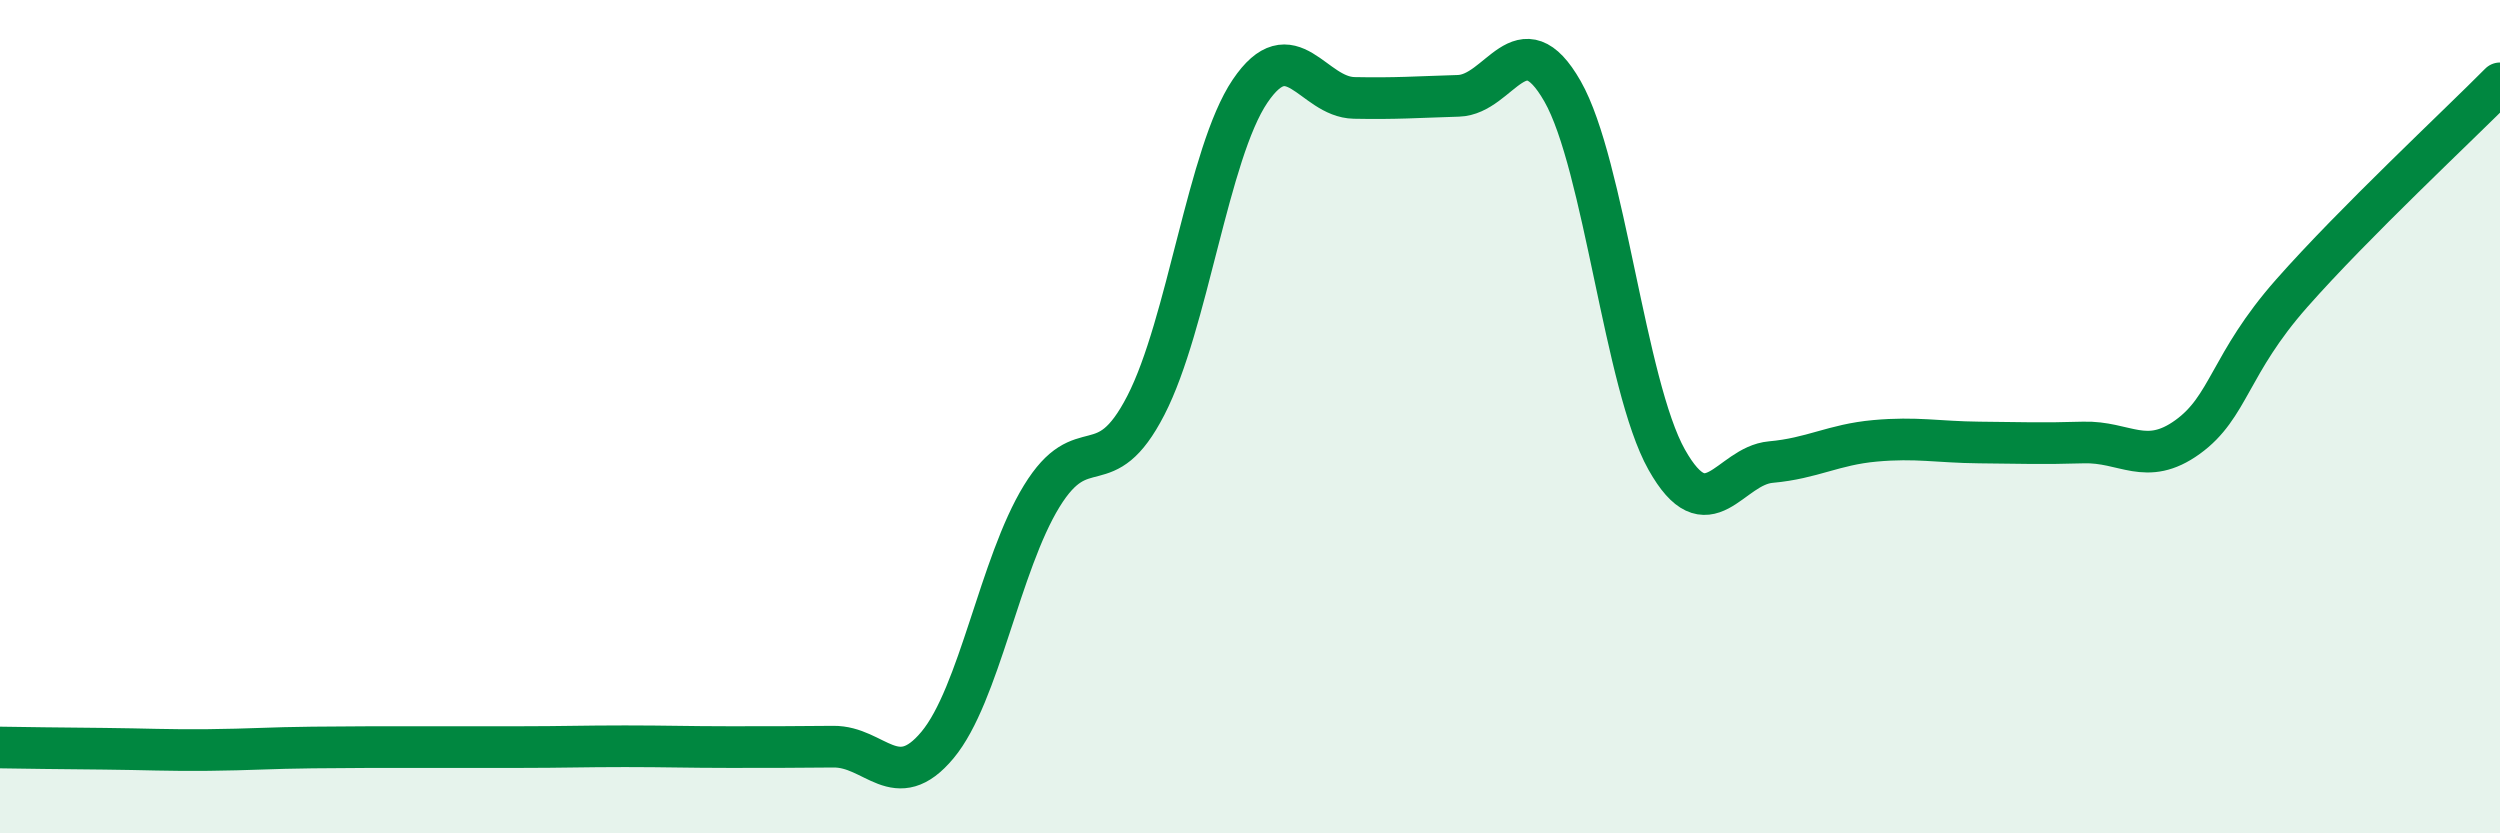
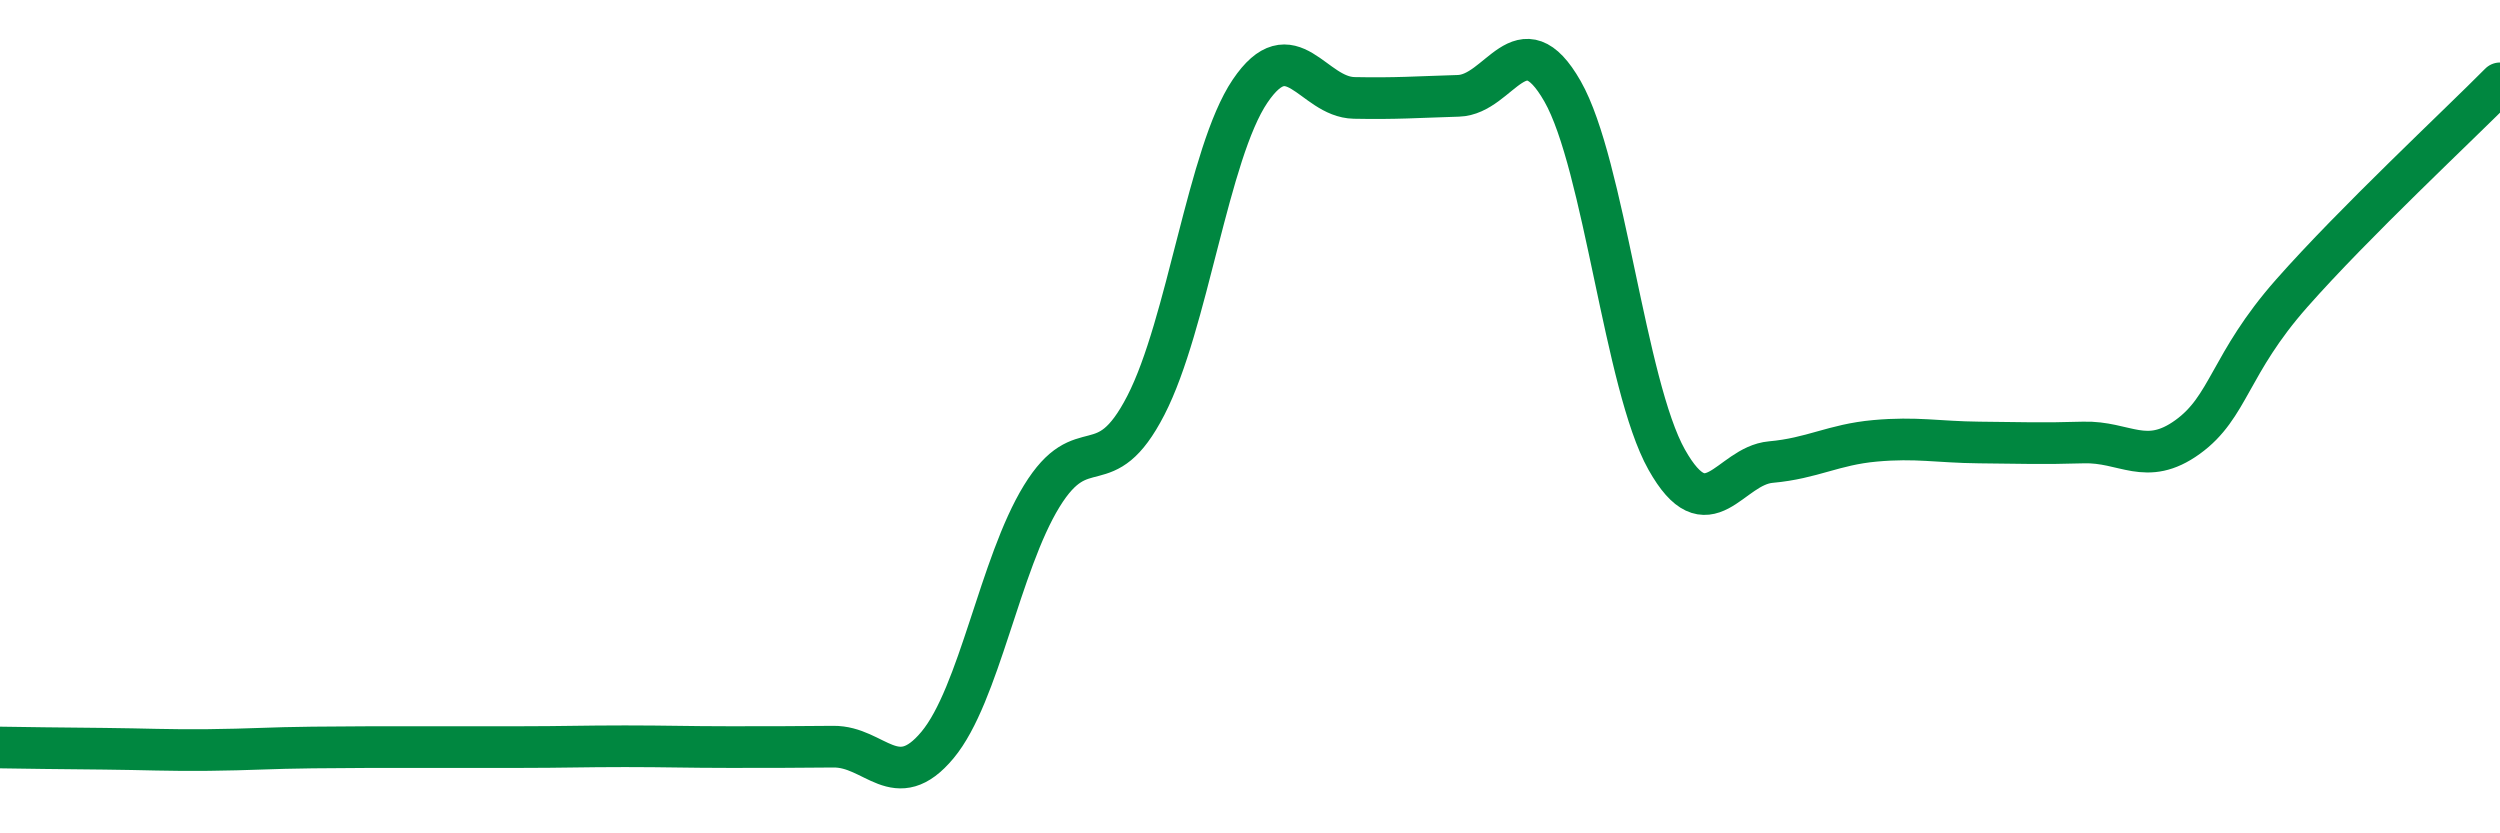
<svg xmlns="http://www.w3.org/2000/svg" width="60" height="20" viewBox="0 0 60 20">
-   <path d="M 0,17.94 C 0.5,17.95 1.5,17.96 2.5,17.97 C 3.5,17.98 4,18.01 5,18 C 6,17.99 6.5,17.95 7.5,17.94 C 8.5,17.93 9,17.93 10,17.93 C 11,17.93 11.5,17.93 12.5,17.93 C 13.5,17.93 14,17.91 15,17.91 C 16,17.91 16.5,17.93 17.5,17.93 C 18.5,17.93 19,17.93 20,17.92 C 21,17.91 21.5,19.08 22.5,17.88 C 23.5,16.68 24,13.54 25,11.91 C 26,10.28 26.5,11.67 27.5,9.73 C 28.5,7.79 29,3.67 30,2.19 C 31,0.71 31.5,2.33 32.5,2.35 C 33.5,2.37 34,2.33 35,2.3 C 36,2.27 36.5,0.44 37.5,2.19 C 38.5,3.94 39,9.25 40,11.03 C 41,12.81 41.5,11.18 42.5,11.09 C 43.5,11 44,10.67 45,10.58 C 46,10.49 46.5,10.61 47.5,10.62 C 48.5,10.63 49,10.65 50,10.62 C 51,10.59 51.5,11.21 52.5,10.49 C 53.5,9.77 53.5,8.74 55,7.04 C 56.5,5.34 59,3.01 60,2L60 20L0 20Z" fill="#008740" opacity="0.1" stroke-linecap="round" stroke-linejoin="round" />
  <path d="M 0,17.94 C 0.5,17.95 1.5,17.96 2.5,17.97 C 3.5,17.98 4,18.01 5,18 C 6,17.99 6.5,17.95 7.5,17.94 C 8.5,17.93 9,17.93 10,17.93 C 11,17.93 11.5,17.93 12.5,17.93 C 13.5,17.93 14,17.91 15,17.91 C 16,17.91 16.5,17.93 17.5,17.93 C 18.5,17.93 19,17.93 20,17.92 C 21,17.91 21.5,19.08 22.5,17.88 C 23.5,16.68 24,13.54 25,11.91 C 26,10.28 26.5,11.67 27.5,9.73 C 28.5,7.79 29,3.67 30,2.19 C 31,0.71 31.5,2.33 32.5,2.35 C 33.5,2.37 34,2.33 35,2.3 C 36,2.27 36.5,0.44 37.5,2.19 C 38.5,3.94 39,9.25 40,11.03 C 41,12.81 41.5,11.18 42.5,11.09 C 43.5,11 44,10.67 45,10.58 C 46,10.49 46.5,10.61 47.5,10.62 C 48.5,10.63 49,10.65 50,10.62 C 51,10.59 51.5,11.21 52.5,10.49 C 53.5,9.77 53.5,8.74 55,7.04 C 56.5,5.34 59,3.01 60,2" stroke="#008740" stroke-width="1" fill="none" stroke-linecap="round" stroke-linejoin="round" />
</svg>